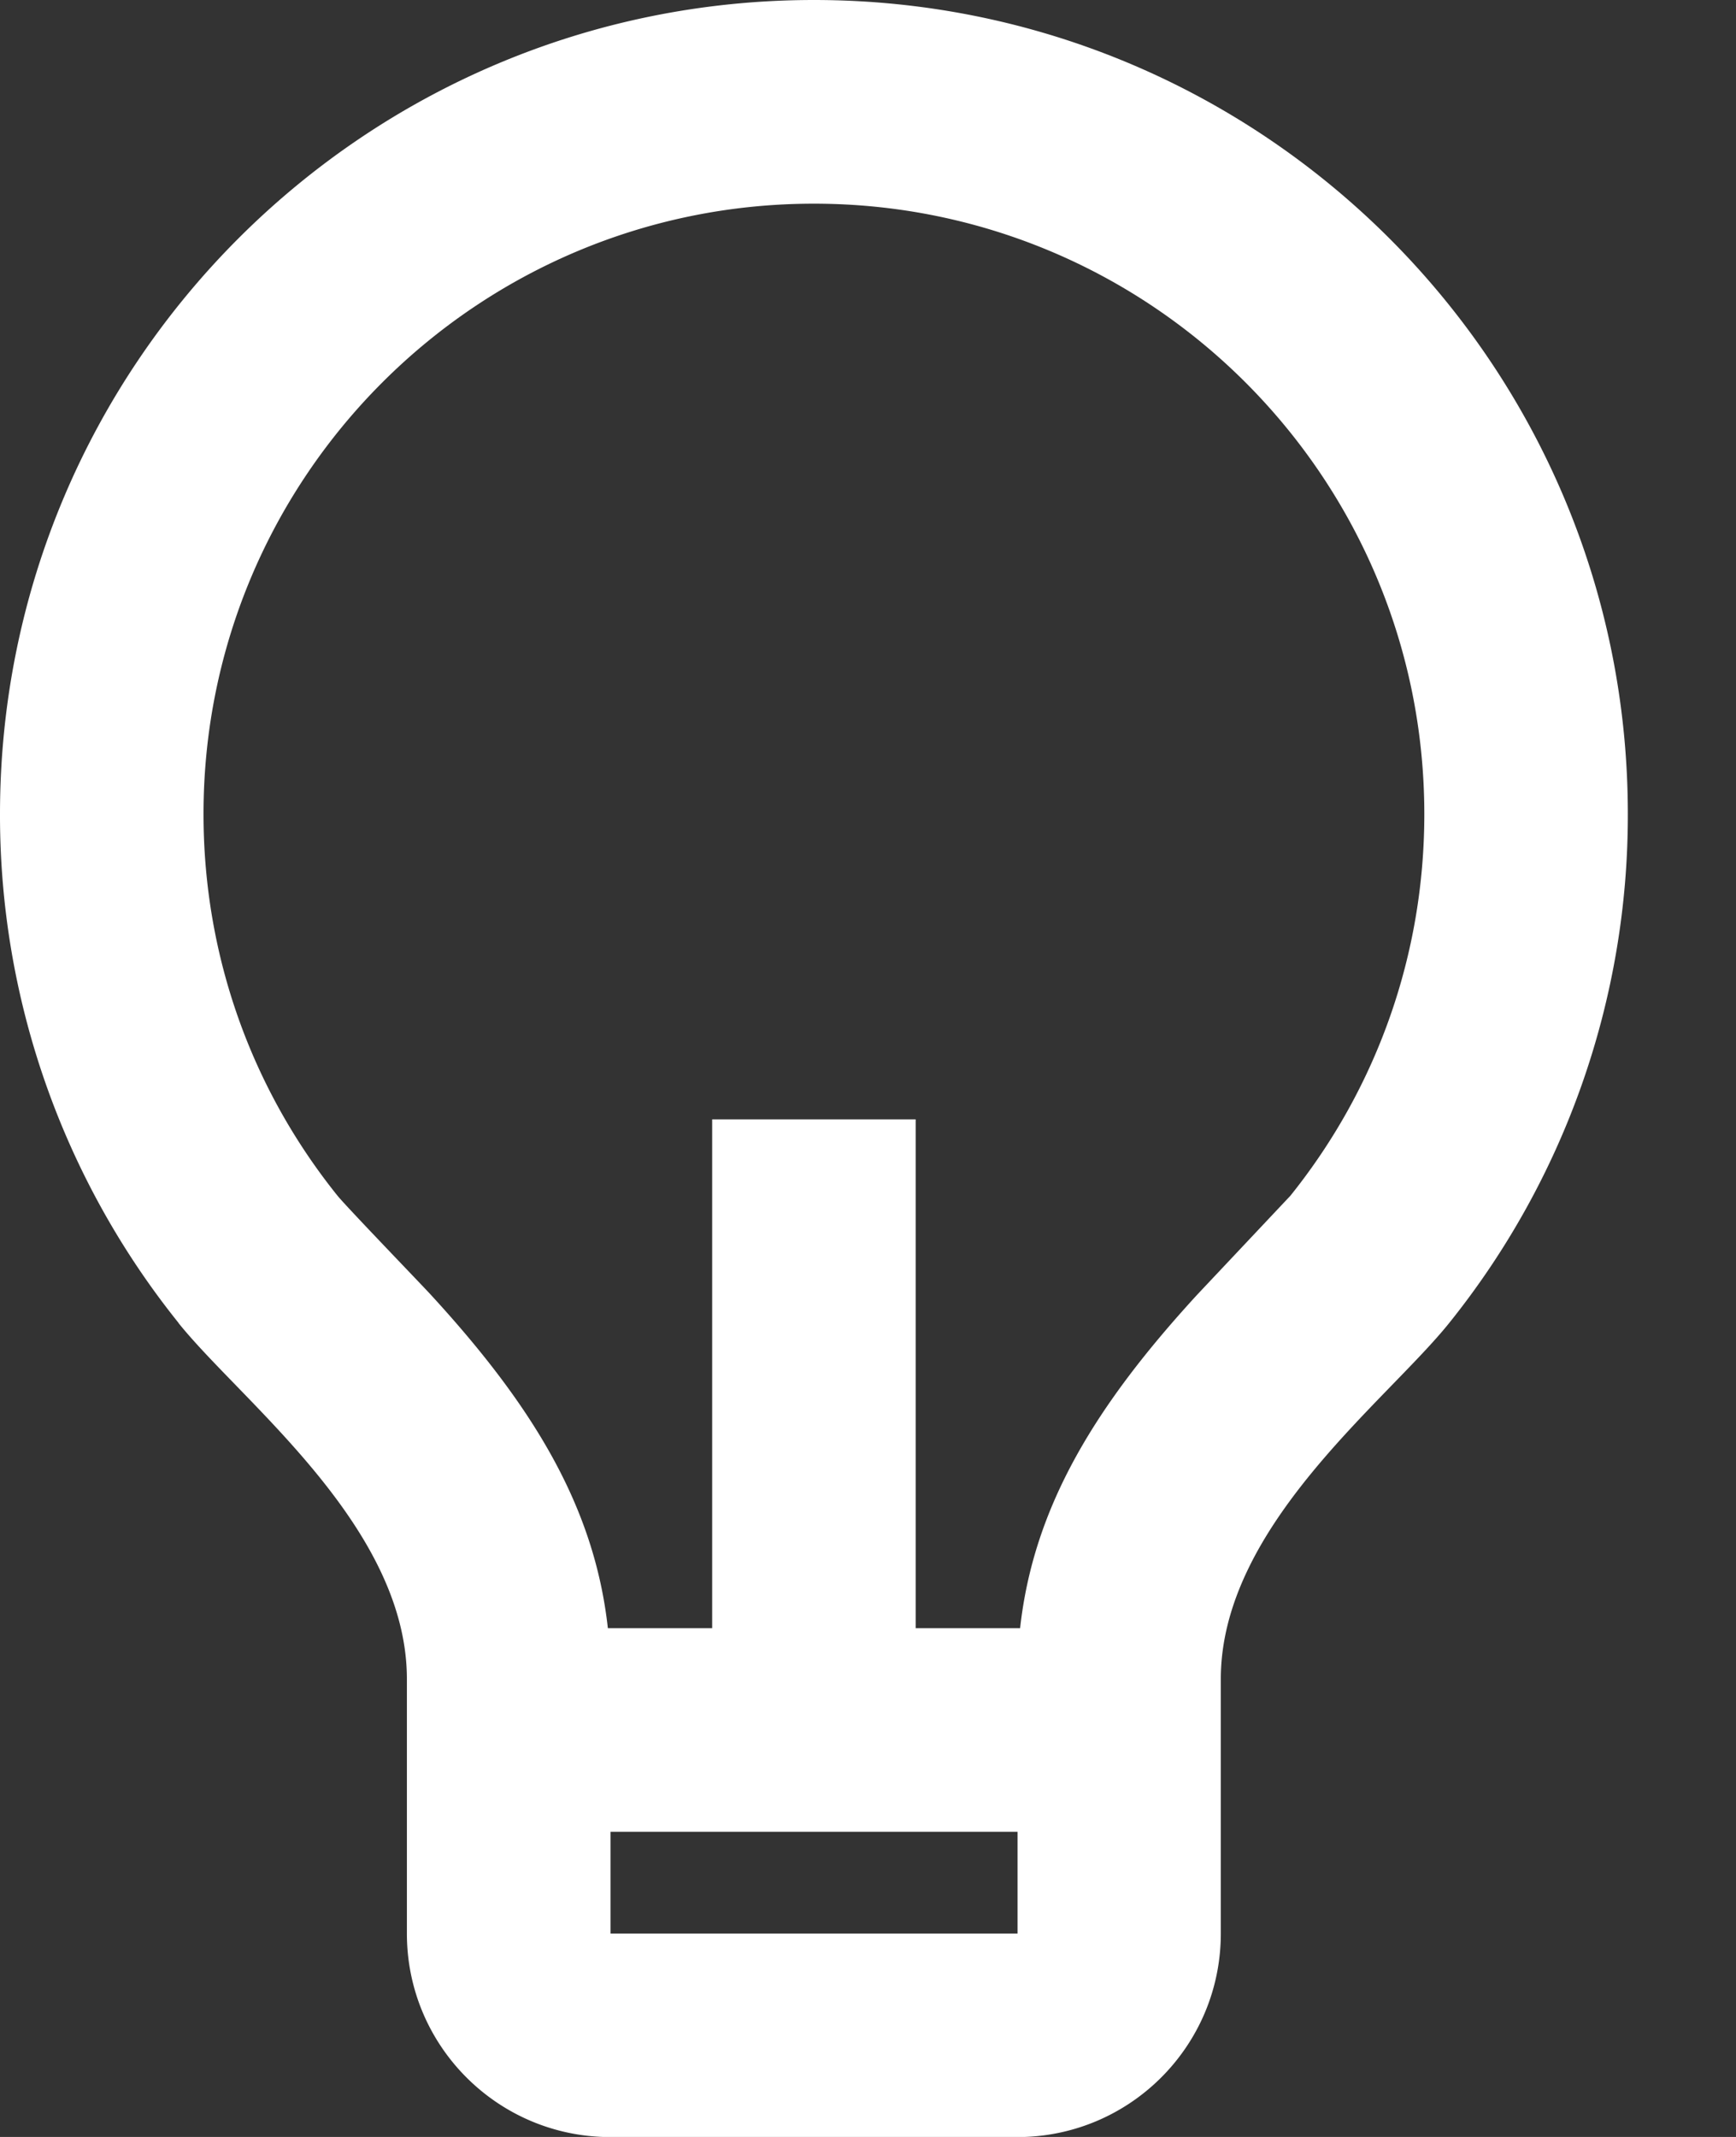
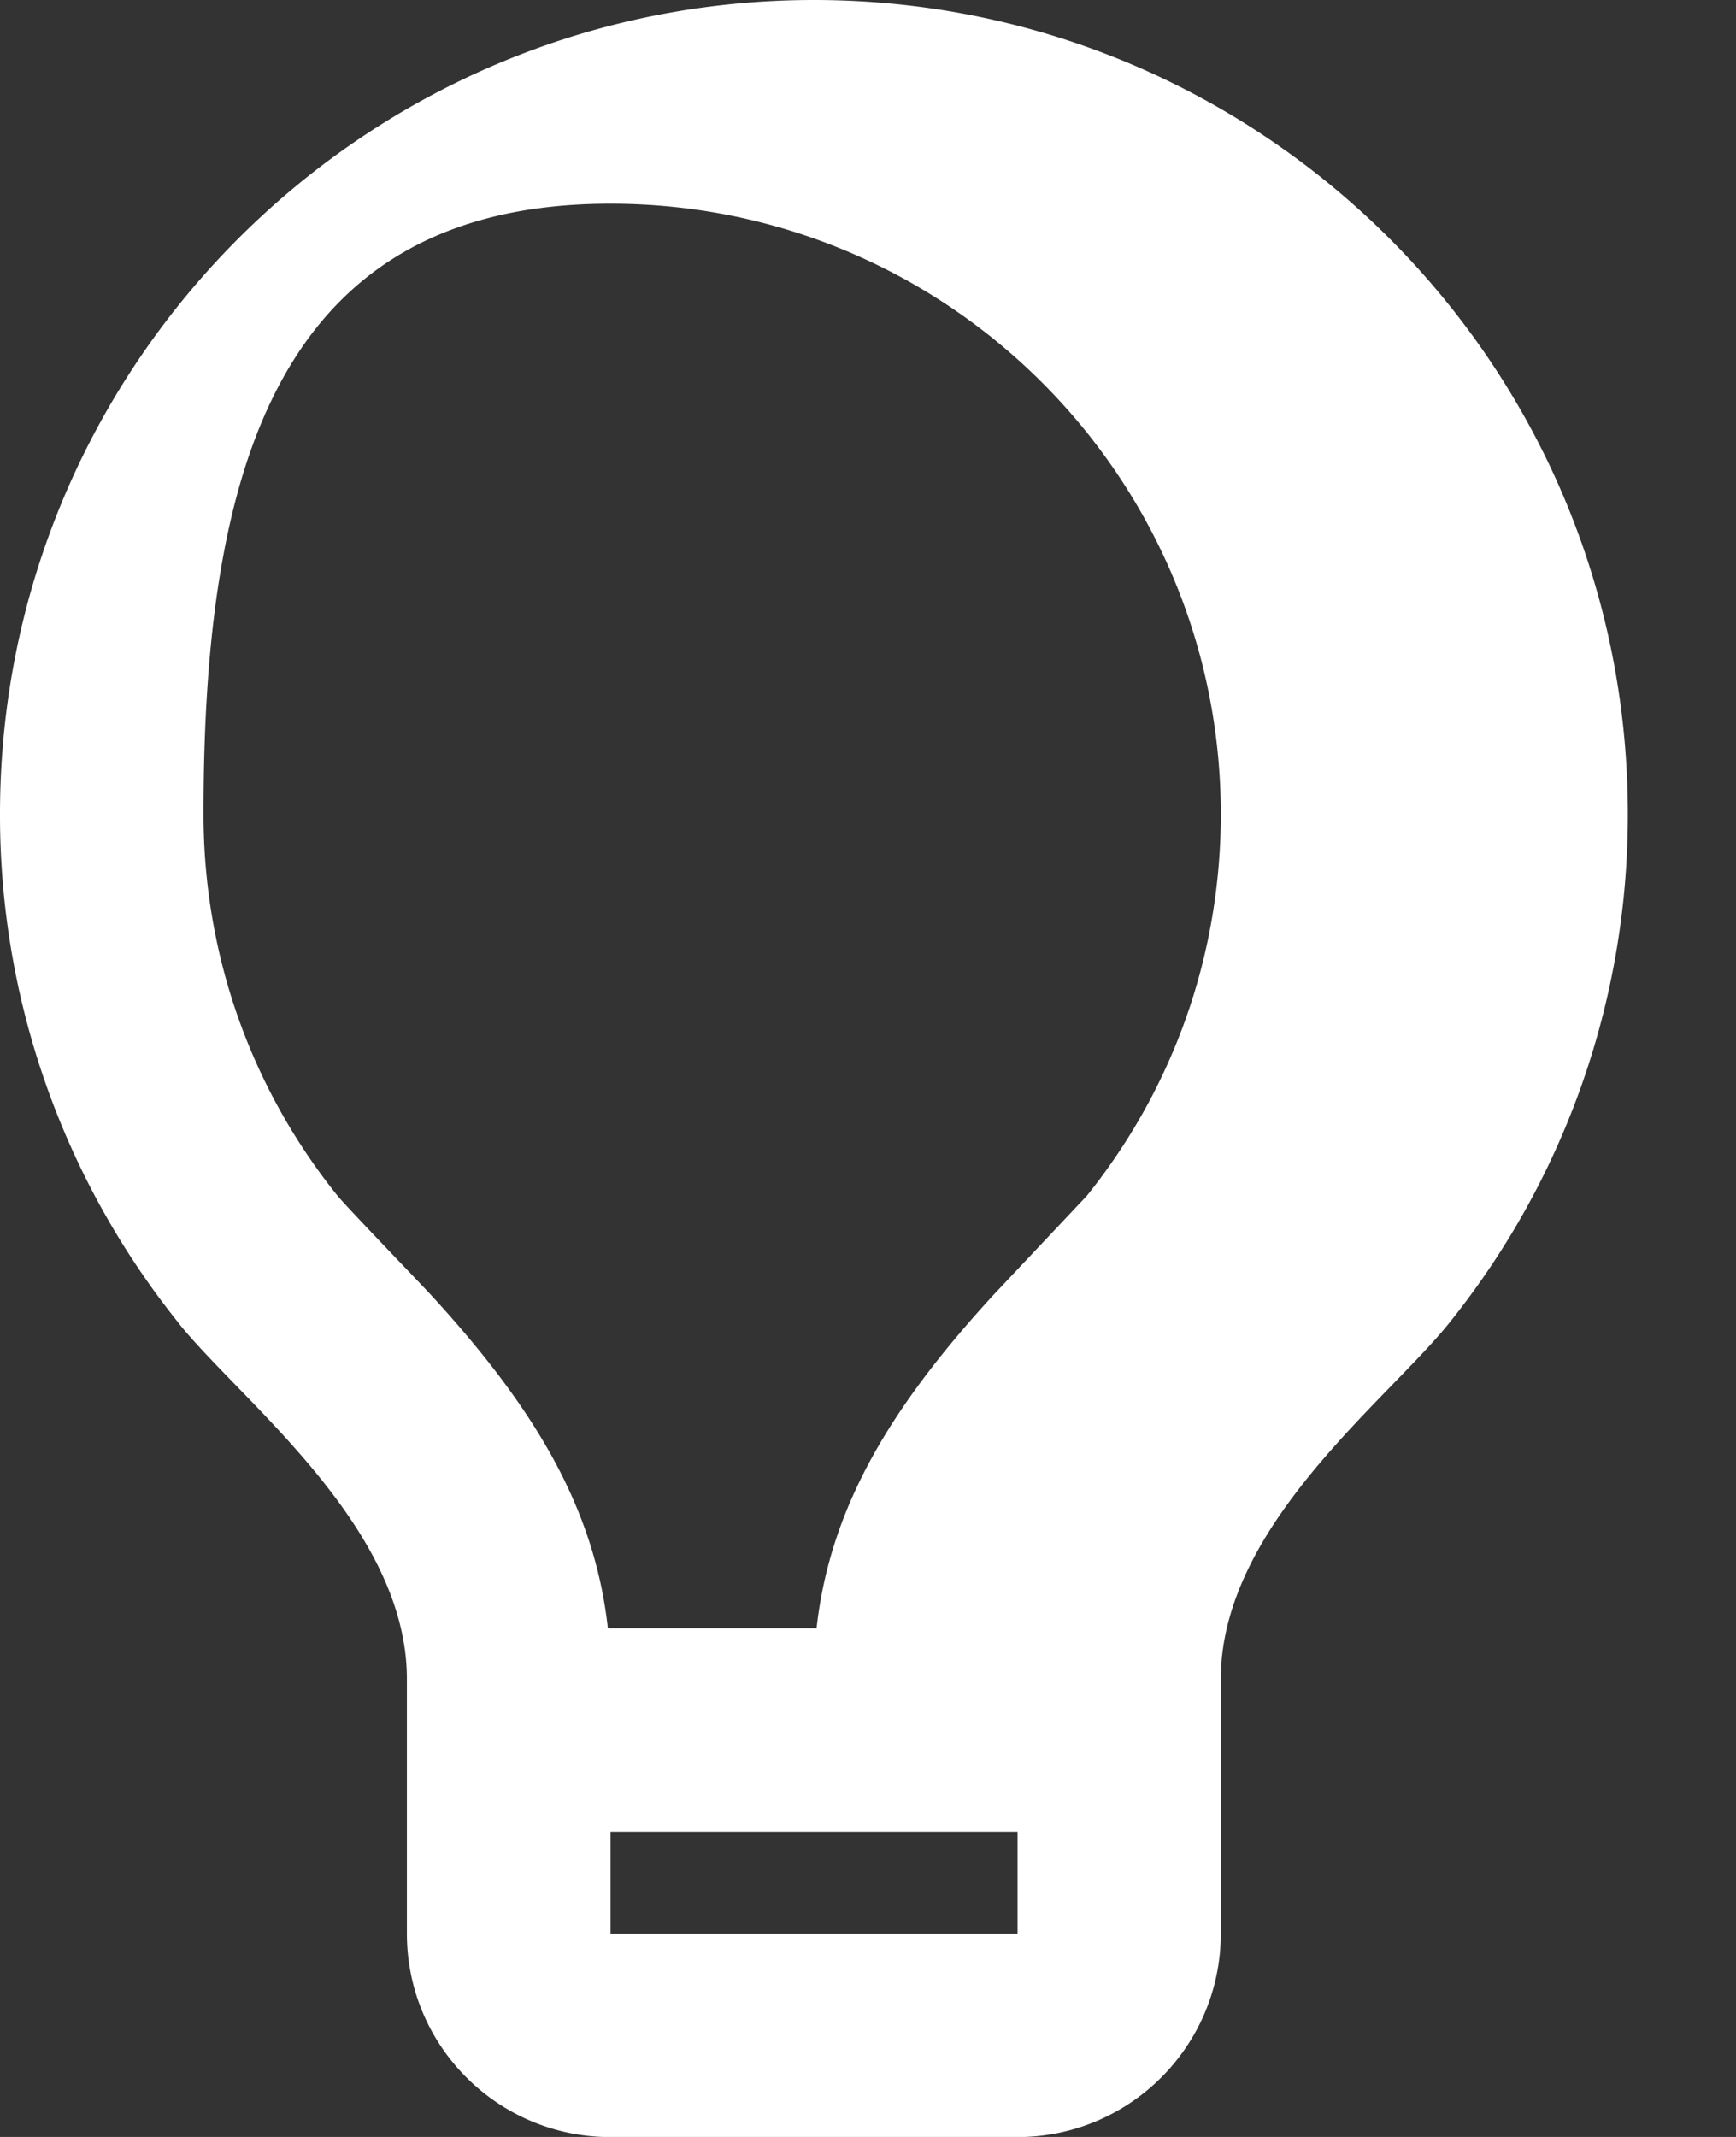
<svg xmlns="http://www.w3.org/2000/svg" width="13" height="16" fill="none">
  <rect width="100%" height="100%" fill="#333333" stroke="none" />
-   <path d="M4.551 12.191h.782v-3.81h1.524v3.81h.782c.101-.915.568-1.671 1.326-2.497l.698-.741c.646-.805 1.003-1.802 1.003-2.857 0-2.525-2.047-4.571-4.571-4.571S1.524 3.571 1.524 6.095c0 1.055.356 2.051 1.002 2.856.065.081.614.65.699.742.759.826 1.226 1.582 1.327 2.498zm.021 1.524v.762h3.048v-.762H4.571zm-3.235-3.81A6.07 6.07 0 0 1 0 6.095C0 2.729 2.729 0 6.095 0s6.095 2.729 6.095 6.095a6.07 6.07 0 0 1-1.338 3.811c-.473.589-1.71 1.523-1.71 2.666v1.905c0 .842-.682 1.524-1.524 1.524H4.571c-.842 0-1.524-.682-1.524-1.524v-1.905c0-1.143-1.238-2.077-1.711-2.667z" fill="#fff" />
+   <path d="M4.551 12.191h.782v-3.81v3.81h.782c.101-.915.568-1.671 1.326-2.497l.698-.741c.646-.805 1.003-1.802 1.003-2.857 0-2.525-2.047-4.571-4.571-4.571S1.524 3.571 1.524 6.095c0 1.055.356 2.051 1.002 2.856.065.081.614.65.699.742.759.826 1.226 1.582 1.327 2.498zm.021 1.524v.762h3.048v-.762H4.571zm-3.235-3.81A6.07 6.07 0 0 1 0 6.095C0 2.729 2.729 0 6.095 0s6.095 2.729 6.095 6.095a6.07 6.07 0 0 1-1.338 3.811c-.473.589-1.71 1.523-1.71 2.666v1.905c0 .842-.682 1.524-1.524 1.524H4.571c-.842 0-1.524-.682-1.524-1.524v-1.905c0-1.143-1.238-2.077-1.711-2.667z" fill="#fff" />
</svg>